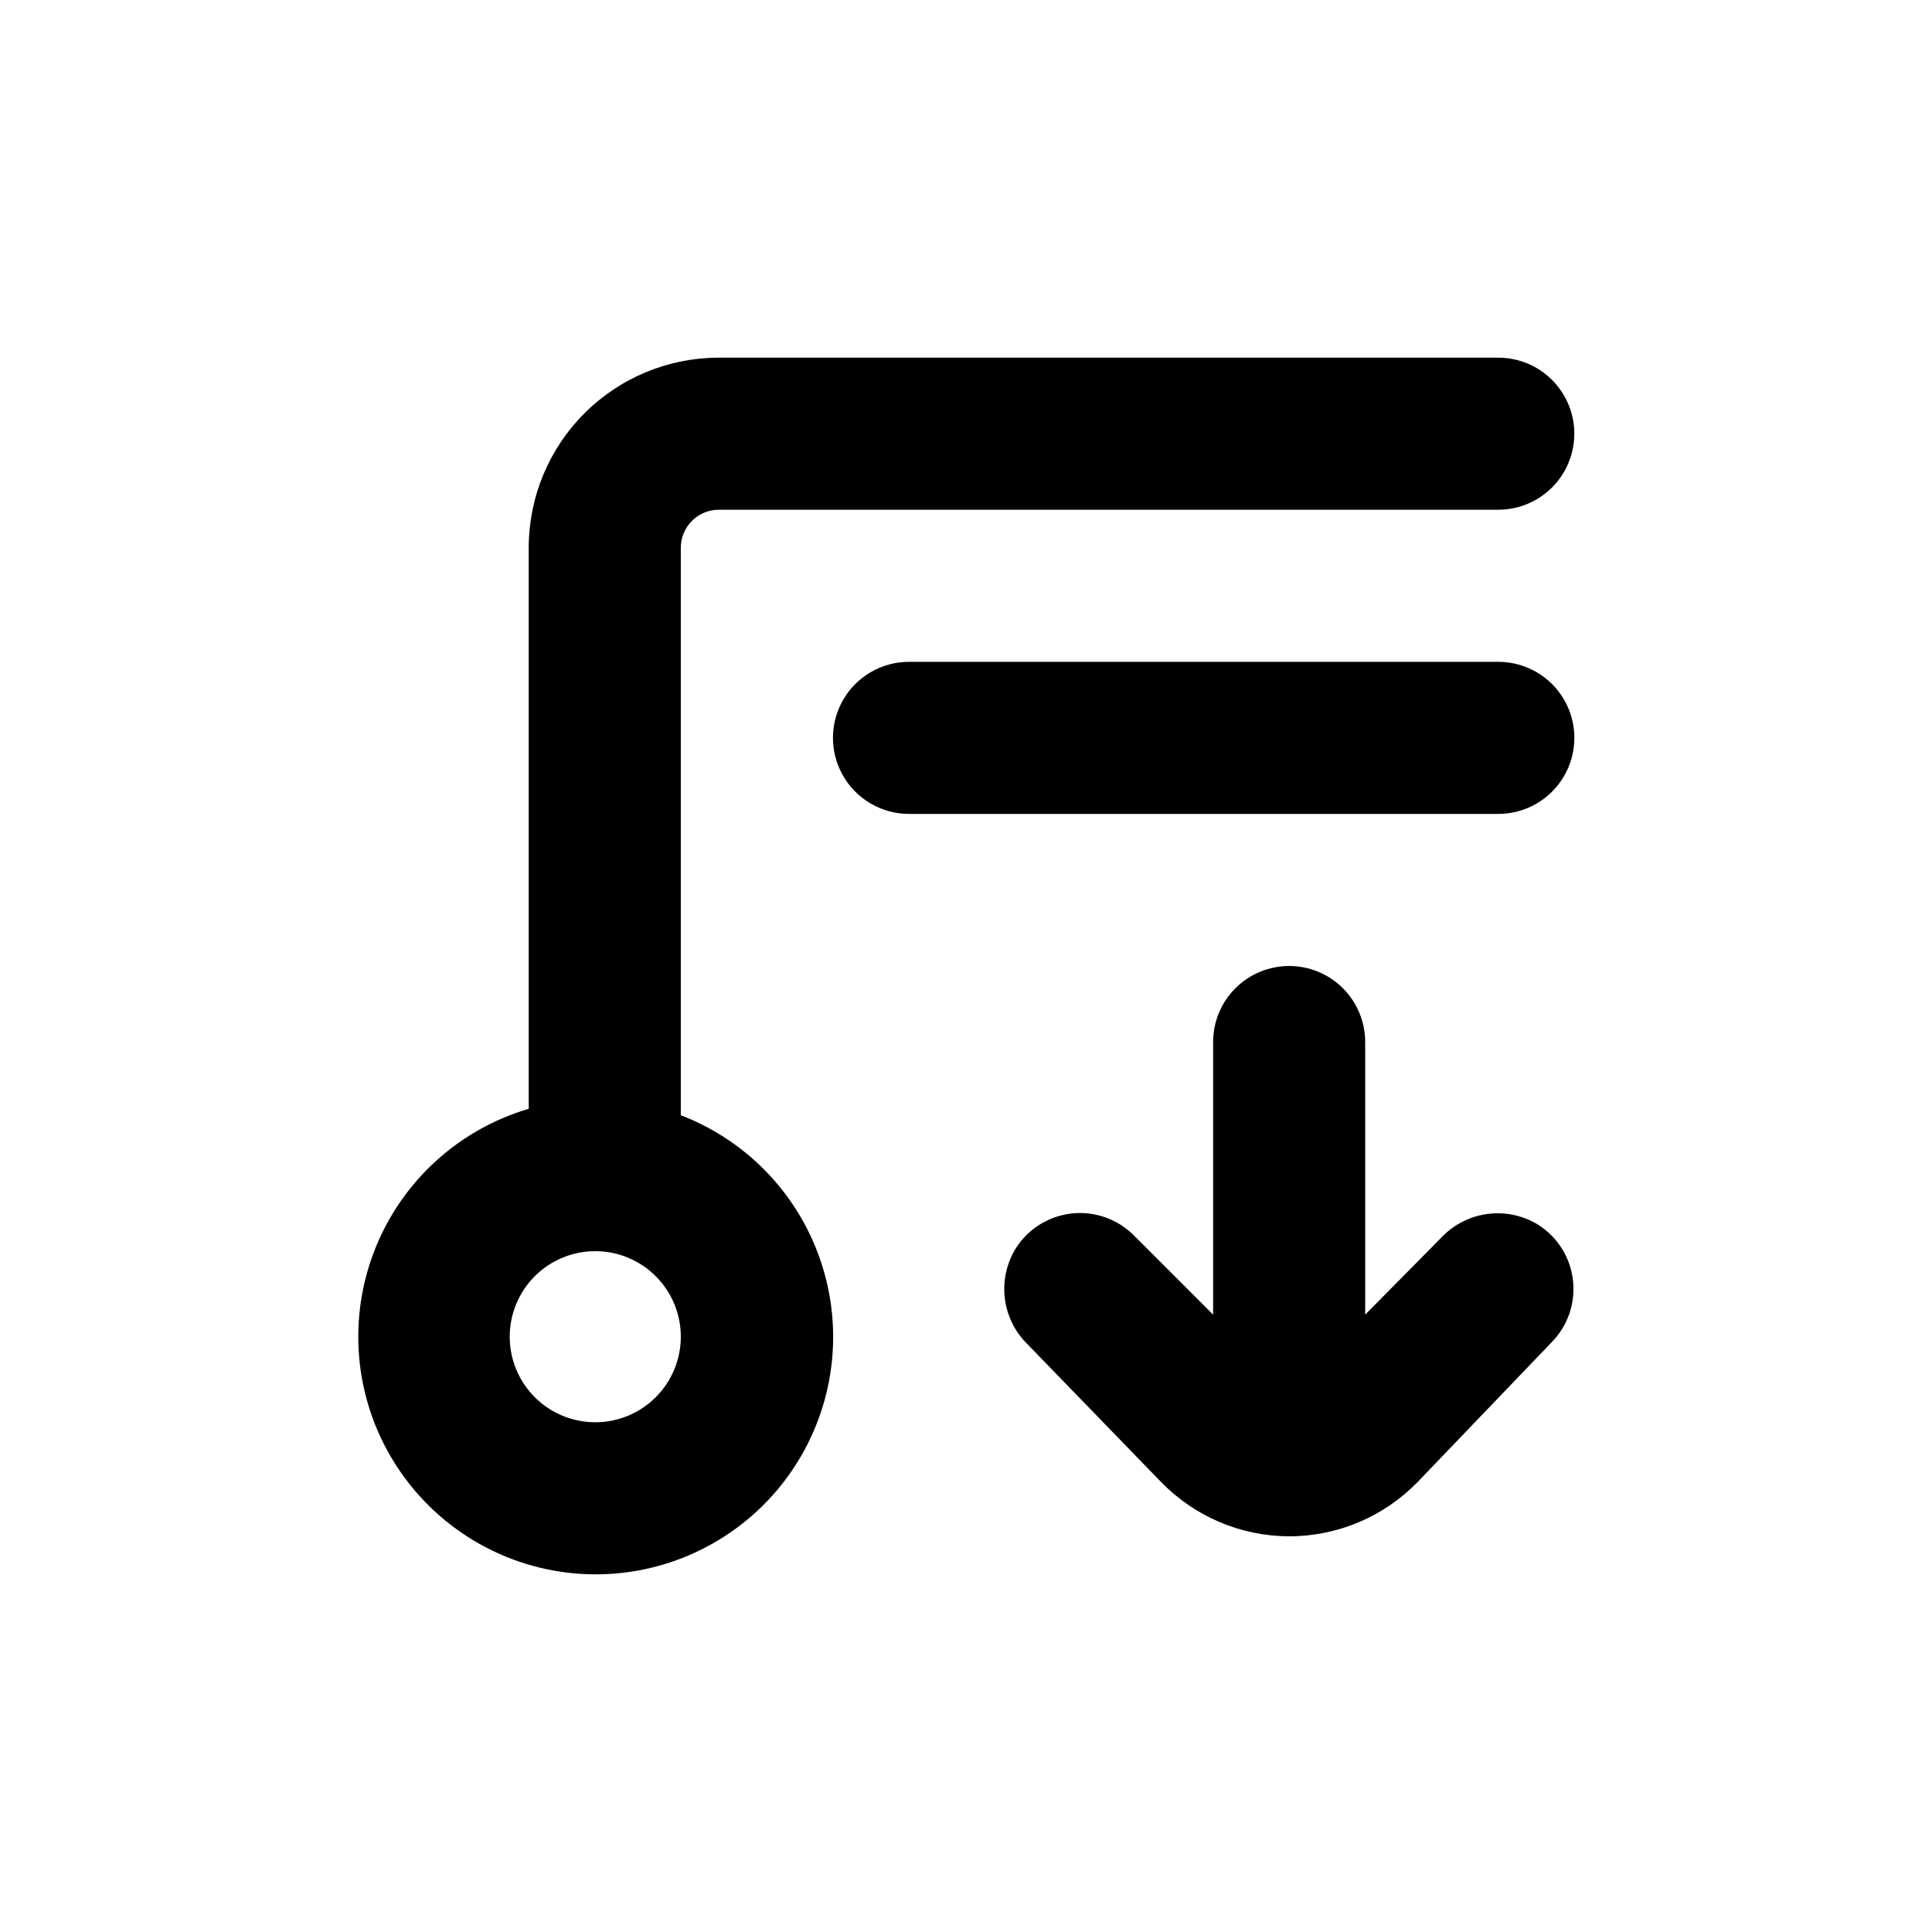
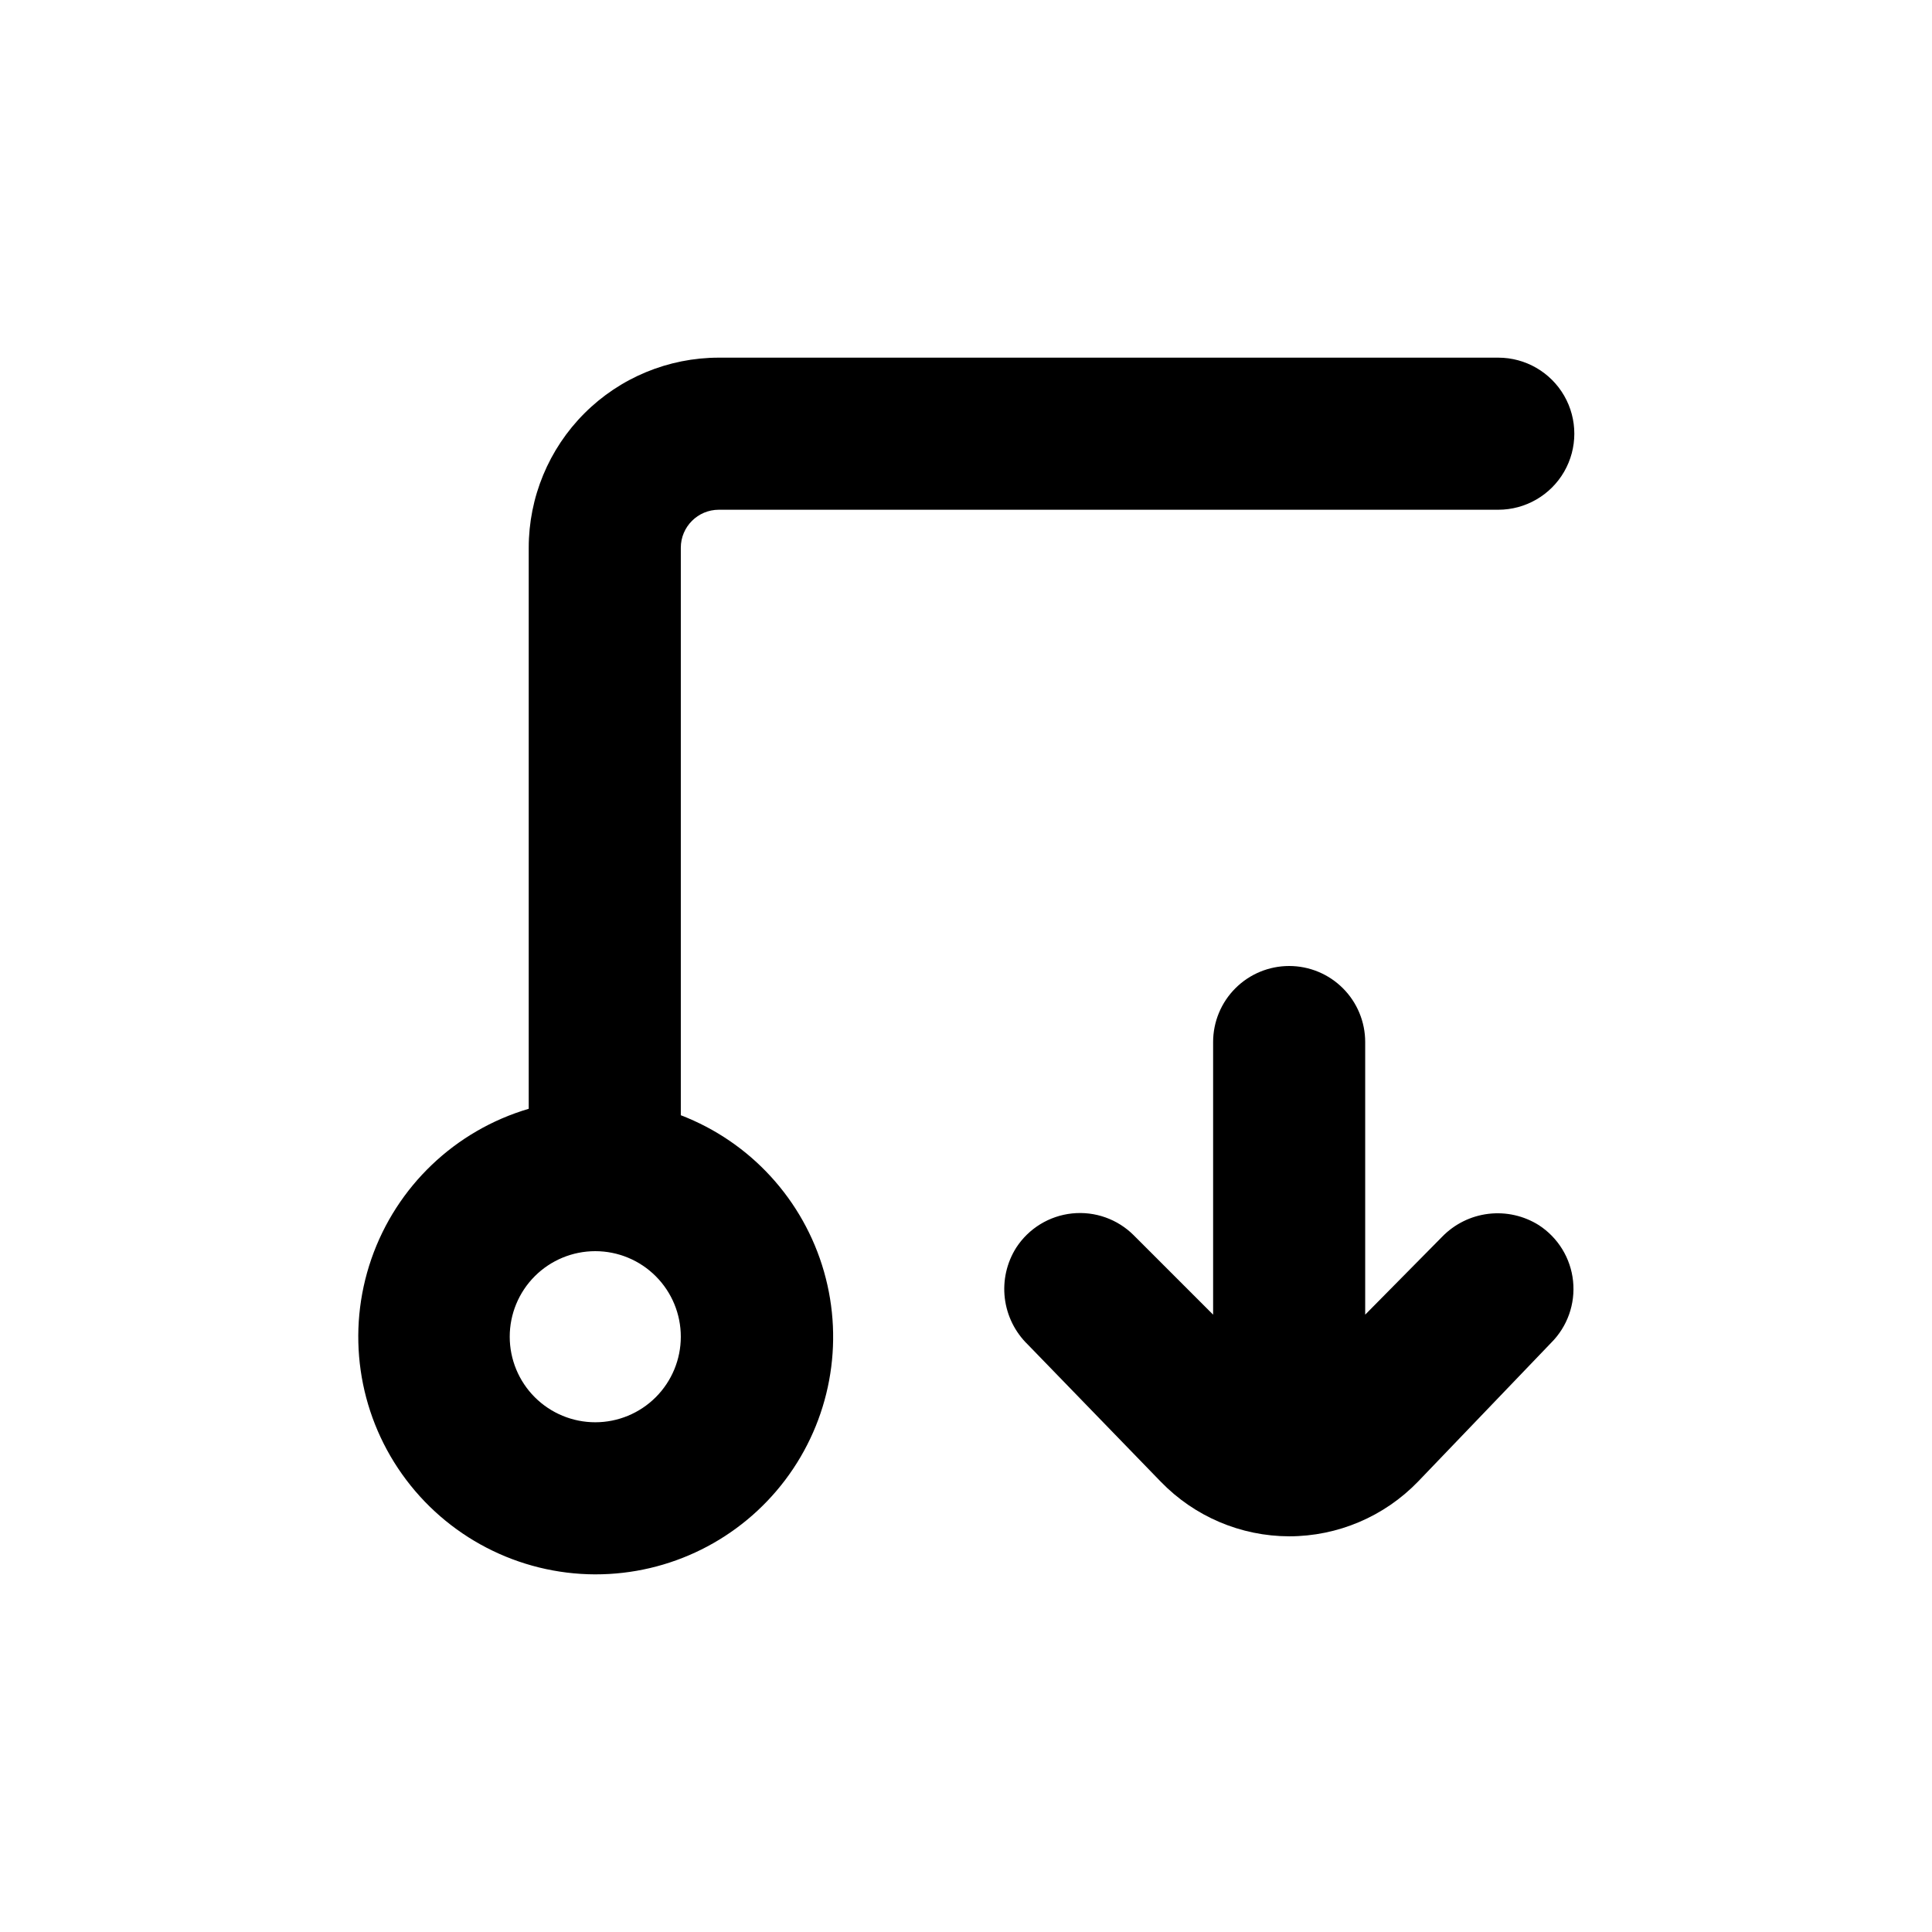
<svg xmlns="http://www.w3.org/2000/svg" fill="#000000" width="800px" height="800px" version="1.1" viewBox="144 144 512 512">
  <g>
-     <path d="m541.07 319.39h-156.18c-7.199 0-13.852 3.84-17.449 10.074-3.602 6.234-3.602 13.918 0 20.152 3.598 6.234 10.25 10.078 17.449 10.078h156.18c7.199 0 13.852-3.844 17.453-10.078 3.598-6.234 3.598-13.918 0-20.152-3.602-6.234-10.254-10.074-17.453-10.074z" />
    <path d="m301.75 561.22c19.77 0.035 38.406-9.223 50.324-24.996 11.918-15.77 15.73-36.227 10.293-55.234-5.438-19.008-19.488-34.355-37.945-41.441v-150.39c0-5.566 4.512-10.074 10.078-10.074h206.56c7.199 0 13.852-3.844 17.453-10.078 3.598-6.234 3.598-13.918 0-20.152-3.602-6.234-10.254-10.074-17.453-10.074h-206.56c-13.363 0-26.176 5.305-35.625 14.754-9.449 9.449-14.758 22.262-14.758 35.625v148.68c-19.512 5.75-35.043 20.574-41.703 39.797-6.656 19.219-3.621 40.477 8.156 57.062 11.777 16.59 30.84 26.469 51.18 26.523zm0-85.648c6.016 0 11.781 2.387 16.031 6.641 4.254 4.25 6.641 10.02 6.641 16.031 0 6.012-2.387 11.777-6.641 16.031-4.25 4.25-10.016 6.641-16.031 6.641-6.012 0-11.777-2.391-16.031-6.641-4.25-4.254-6.637-10.02-6.637-16.031 0-6.012 2.387-11.781 6.637-16.031 4.254-4.254 10.02-6.641 16.031-6.641z" />
    <path d="m485.64 400c-5.344 0-10.469 2.121-14.25 5.902-3.777 3.777-5.902 8.902-5.902 14.25v72.246l-21.008-21.008v-0.004c-4.301-4.312-10.32-6.449-16.375-5.812s-11.5 3.977-14.809 9.09c-2.508 3.977-3.57 8.695-3.012 13.367 0.562 4.668 2.707 9 6.082 12.277l35.266 36.375h0.004c8.918 9.211 21.184 14.426 34.004 14.457 12.883-0.004 25.211-5.242 34.16-14.508l35.266-36.777c4.312-4.301 6.449-10.32 5.812-16.379-0.633-6.055-3.977-11.5-9.086-14.809-3.973-2.492-8.684-3.547-13.34-2.988-4.66 0.559-8.984 2.699-12.254 6.062l-20.406 20.656v-72.246c0-5.348-2.121-10.473-5.902-14.25-3.777-3.781-8.902-5.902-14.25-5.902z" />
  </g>
</svg>